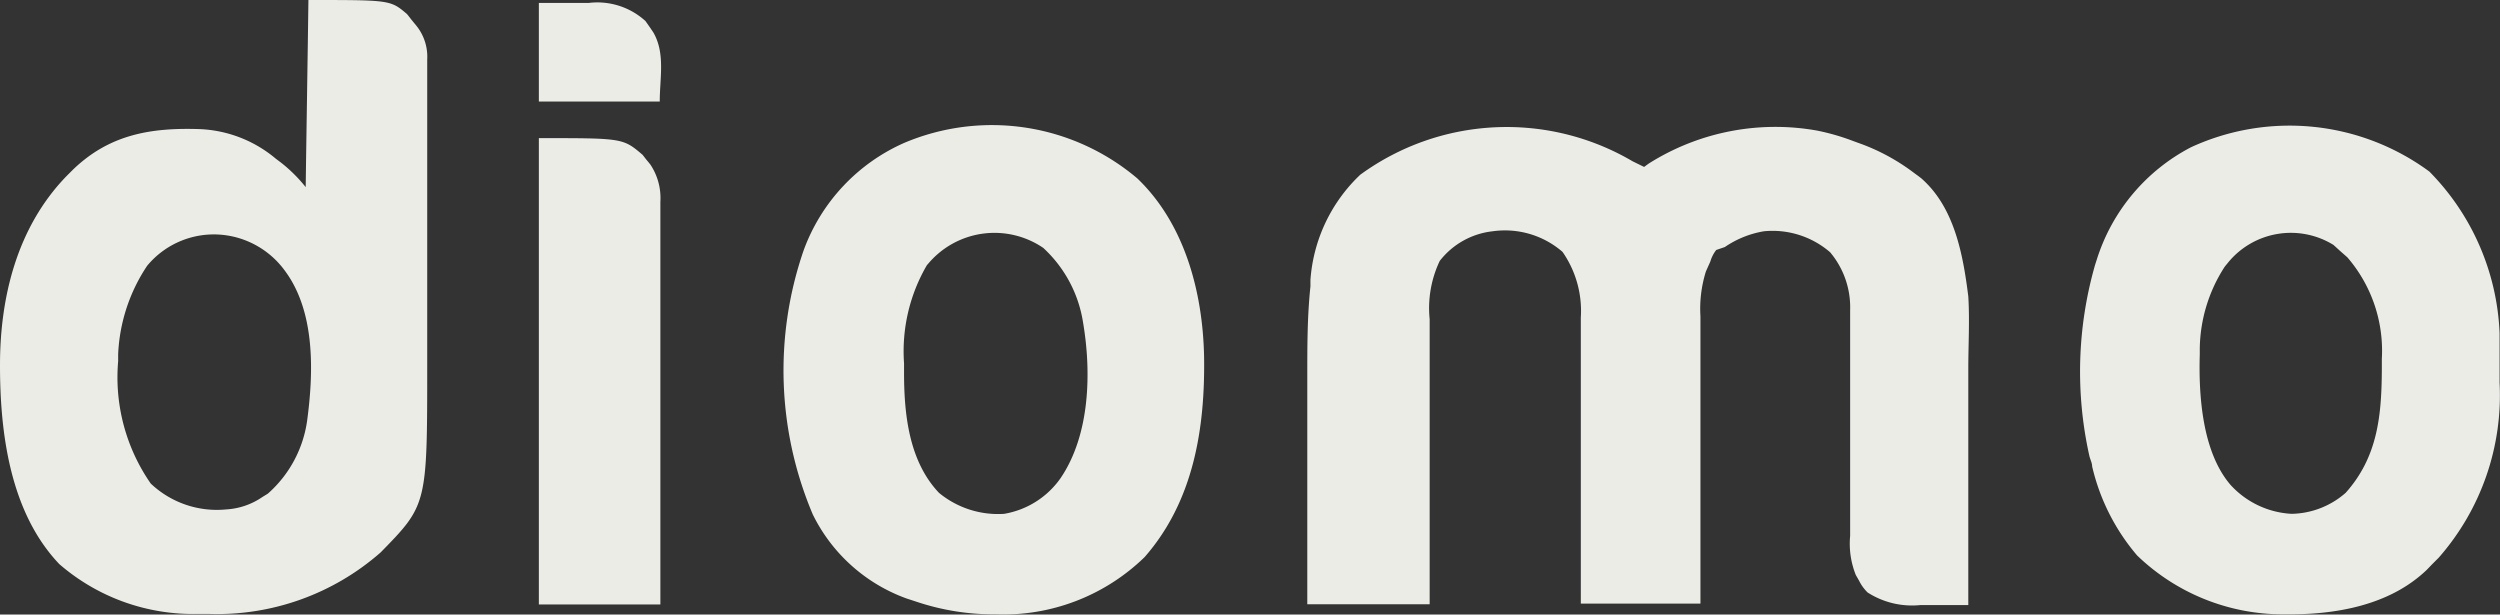
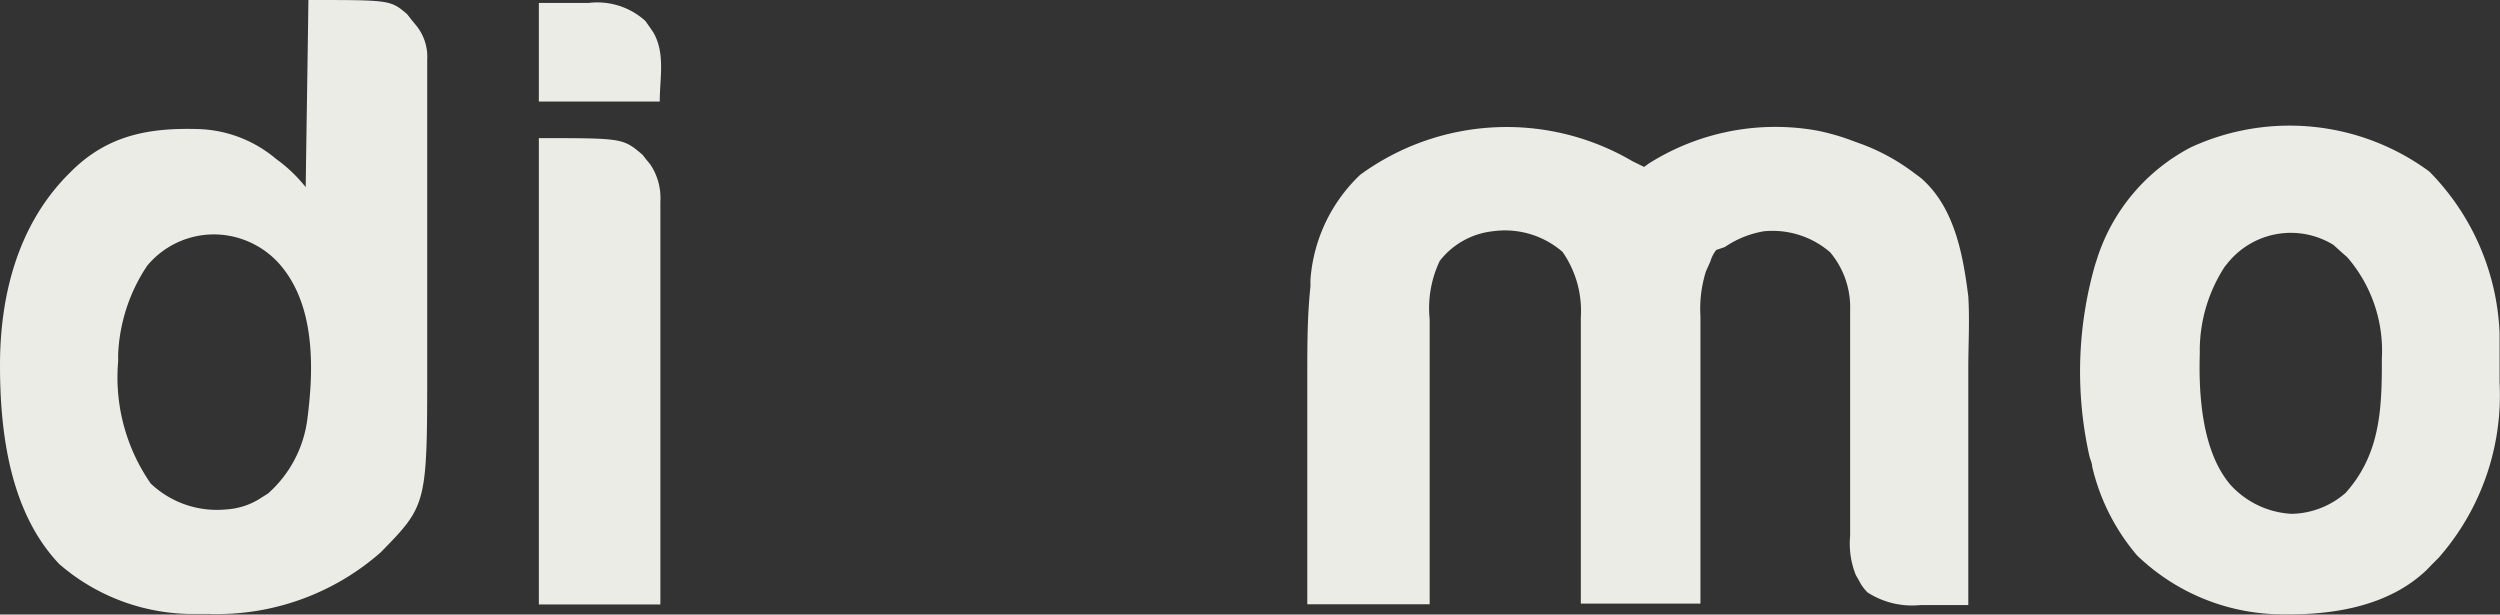
<svg xmlns="http://www.w3.org/2000/svg" id="Capa_1" data-name="Capa 1" viewBox="0 0 118.91 29.23">
  <rect x="0" y="0" width="118.91" height="29.23" fill="#333333" stroke="none" />
  <defs>
    <style>.cls-1{fill:#ecece7;}</style>
  </defs>
  <path class="cls-1" d="M77.65,7.67l.55.27.22-.16a11.28,11.28,0,0,1,8-1.57,10.66,10.66,0,0,1,1.73.5l.44.16a9.77,9.77,0,0,1,2.43,1.34l.35.26c1.59,1.38,2,3.63,2.25,5.63.07,1.15,0,2.3,0,3.45v1c0,.85,0,1.69,0,2.54s0,1.74,0,2.6c0,1.7,0,3.39,0,5.09-.59,0-1.18,0-1.78,0l-.5,0a3.92,3.92,0,0,1-2.51-.6,2.06,2.06,0,0,1-.4-.55l-.16-.28A4,4,0,0,1,88,25.49v-.38c0-.27,0-.53,0-.8V23c0-1.21,0-2.42,0-3.63,0-.74,0-1.49,0-2.23v-.84c0-.4,0-.79,0-1.19v-.35A4.07,4.07,0,0,0,87.05,12,4.19,4.19,0,0,0,83.9,11a4.65,4.65,0,0,0-1.86.75l-.41.14a1.67,1.67,0,0,0-.28.55l-.21.47a5.94,5.94,0,0,0-.26,2.14v.45c0,.49,0,1,0,1.46s0,.68,0,1c0,.89,0,1.78,0,2.67s0,1.82,0,2.73l0,5.35H75.19c0-.66,0-.66,0-1.33l0-4.34c0-.88,0-1.76,0-2.64s0-1.69,0-2.54v-1c0-.45,0-.91,0-1.36v-.4a4.91,4.91,0,0,0-.87-3.12A4.18,4.18,0,0,0,71,11a3.7,3.7,0,0,0-2.52,1.41A5.23,5.23,0,0,0,68,15.18v.45c0,.48,0,1,0,1.45v1c0,.88,0,1.76,0,2.65s0,1.8,0,2.7c0,1.77,0,3.54,0,5.31H62.18c0-1.74,0-3.48,0-5.22,0-.81,0-1.62,0-2.42V18.76c0-.3,0-.59,0-.89,0-1.42,0-2.83.15-4.25l0-.31a7.64,7.64,0,0,1,2.37-5A11.82,11.82,0,0,1,77.65,7.67Z" />
  <path class="cls-1" d="M14.67,0c3.9,0,3.9,0,4.69.67l.22.28.23.28a2.35,2.35,0,0,1,.51,1.6v1c0,.18,0,.37,0,.55v8.77c0,.88,0,1.75,0,2.63v1.56c0,6.67,0,6.67-2.21,8.93A11.79,11.79,0,0,1,9.91,29.2H9.43a9.71,9.71,0,0,1-6.61-2.37C.48,24.37,0,20.61,0,17.37s.81-6.57,3.17-9l.3-.3c1.75-1.69,3.73-2,6-1.93a6,6,0,0,1,3.65,1.41l.24.18A7.12,7.12,0,0,1,14.54,8.9C14.58,6,14.63,3,14.67,0ZM7,12.64a8.2,8.2,0,0,0-1.38,4.2l0,.34A8.85,8.85,0,0,0,7.17,23a4.57,4.57,0,0,0,3.59,1.23,3.38,3.38,0,0,0,1.72-.59l.26-.16A5.68,5.68,0,0,0,14.61,20c.31-2.32.39-5.2-1.08-7.15a4.19,4.19,0,0,0-2.95-1.68A4.12,4.12,0,0,0,7,12.64Z" />
-   <path class="cls-1" d="M54.1,8.49c2.25,2.16,3.1,5.39,3.17,8.42.06,3.44-.49,6.92-2.83,9.59a9.64,9.64,0,0,1-7.1,2.72,11.56,11.56,0,0,1-3.78-.61l-.43-.14a8,8,0,0,1-4.47-4,17.53,17.53,0,0,1-.44-12.55A8.93,8.93,0,0,1,43,6.8,10.7,10.7,0,0,1,54.1,8.49Zm-10,4.1A8.12,8.12,0,0,0,43,17.28v.45c0,2,.24,4.21,1.66,5.71a4.41,4.41,0,0,0,3.1,1,4.11,4.11,0,0,0,2.68-1.69c1.41-2.07,1.48-5.05,1.07-7.44a6.08,6.08,0,0,0-1.89-3.52A4.12,4.12,0,0,0,44.11,12.59Z" />
  <path class="cls-1" d="M115.55,8.16a11.6,11.6,0,0,1,3.34,7.68c0,.48,0,1,0,1.44,0,.31,0,.61,0,.92A11.71,11.71,0,0,1,116,26.52l-.31.31-.26.27c-1.79,1.72-4.4,2.15-6.78,2.12a10,10,0,0,1-7-2.8,10,10,0,0,1-2.14-4.24c0-.16-.09-.32-.13-.49a18.4,18.4,0,0,1,.27-9.09l.09-.28A9.1,9.1,0,0,1,104.22,7,11.21,11.21,0,0,1,115.55,8.16ZM106,12.46l-.18.22a7.32,7.32,0,0,0-1.19,3.89c0,.09,0,.19,0,.29-.06,2,.13,4.65,1.46,6.2A4.23,4.23,0,0,0,109,24.44a4,4,0,0,0,2.57-1c1.53-1.71,1.71-3.69,1.72-5.89,0-.16,0-.33,0-.49a6.8,6.8,0,0,0-1.64-4.82l-.33-.29-.33-.3A3.86,3.86,0,0,0,106,12.46Z" />
  <path class="cls-1" d="M25.63,6.57c4,0,4,0,4.93.79l.18.23.19.23a2.87,2.87,0,0,1,.48,1.78v1.67c0,.53,0,1.06,0,1.6v4.84c0,1.21,0,2.41,0,3.61,0,2.48,0,4.95,0,7.43H25.63Z" />
  <path class="cls-1" d="M25.63.14l1.78,0H28A3.4,3.4,0,0,1,30.7,1l.19.27.19.28c.57,1,.3,2.16.3,3.28H25.63Z" />
</svg>